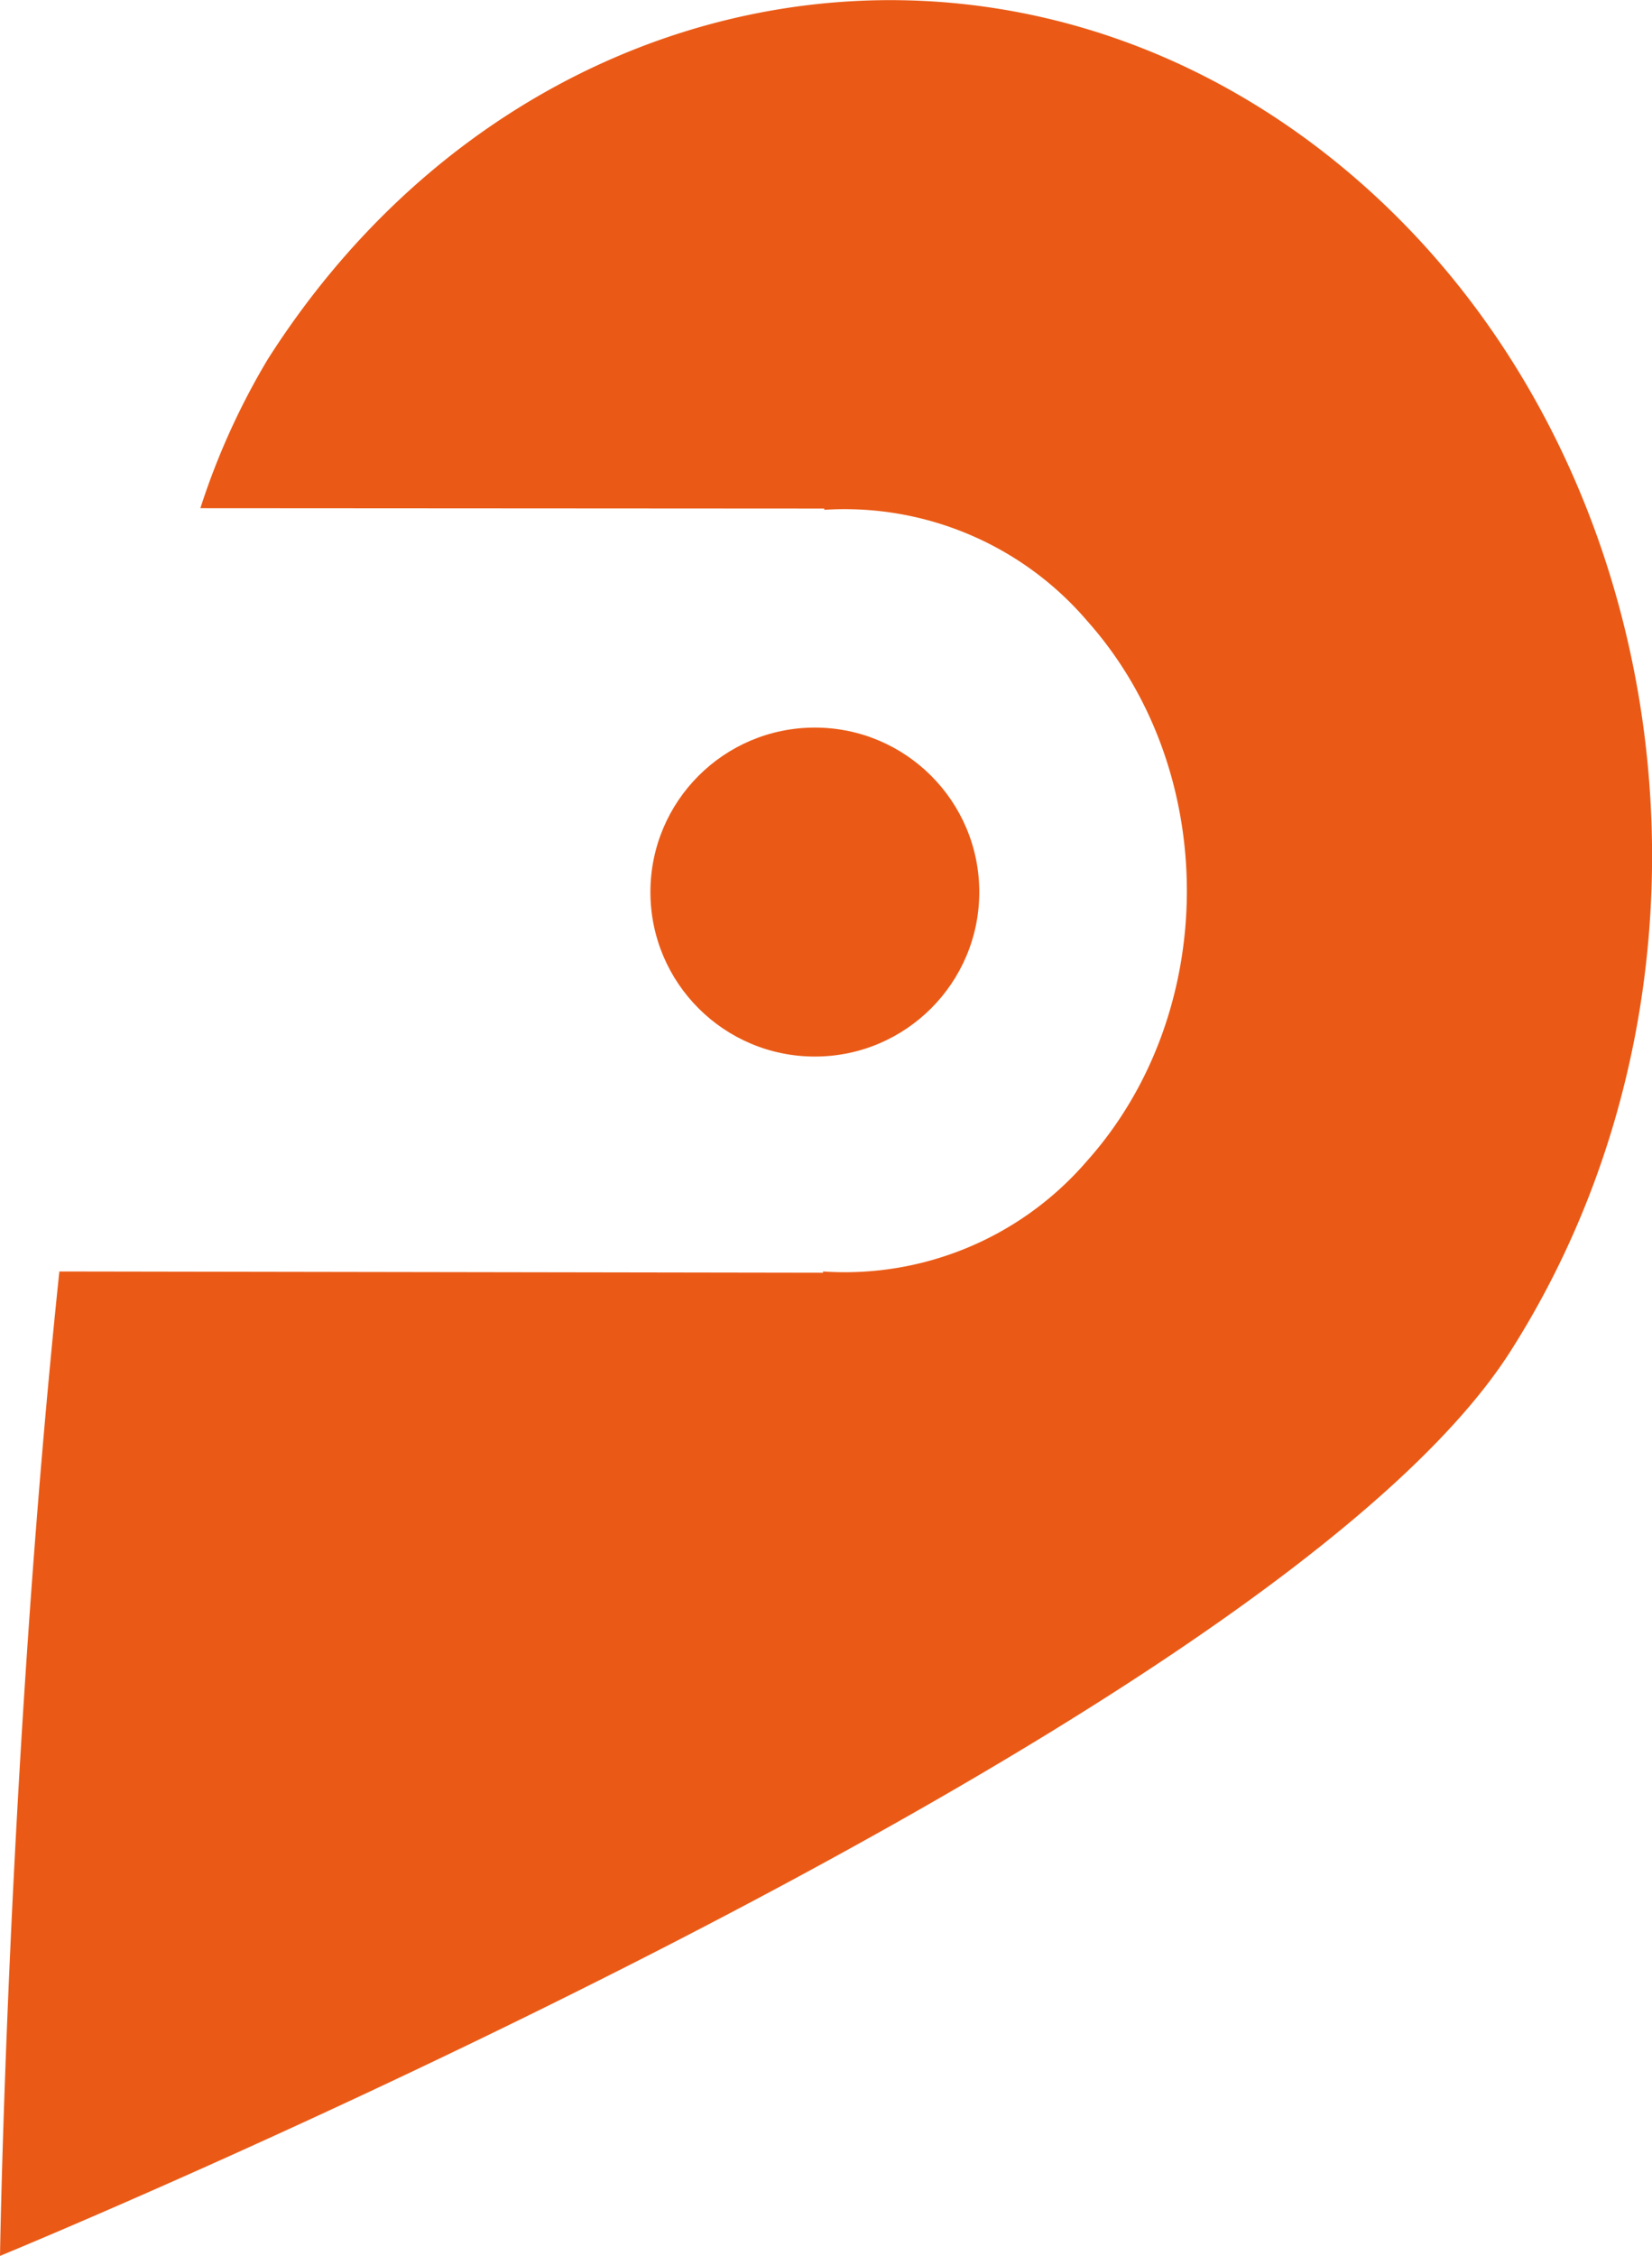
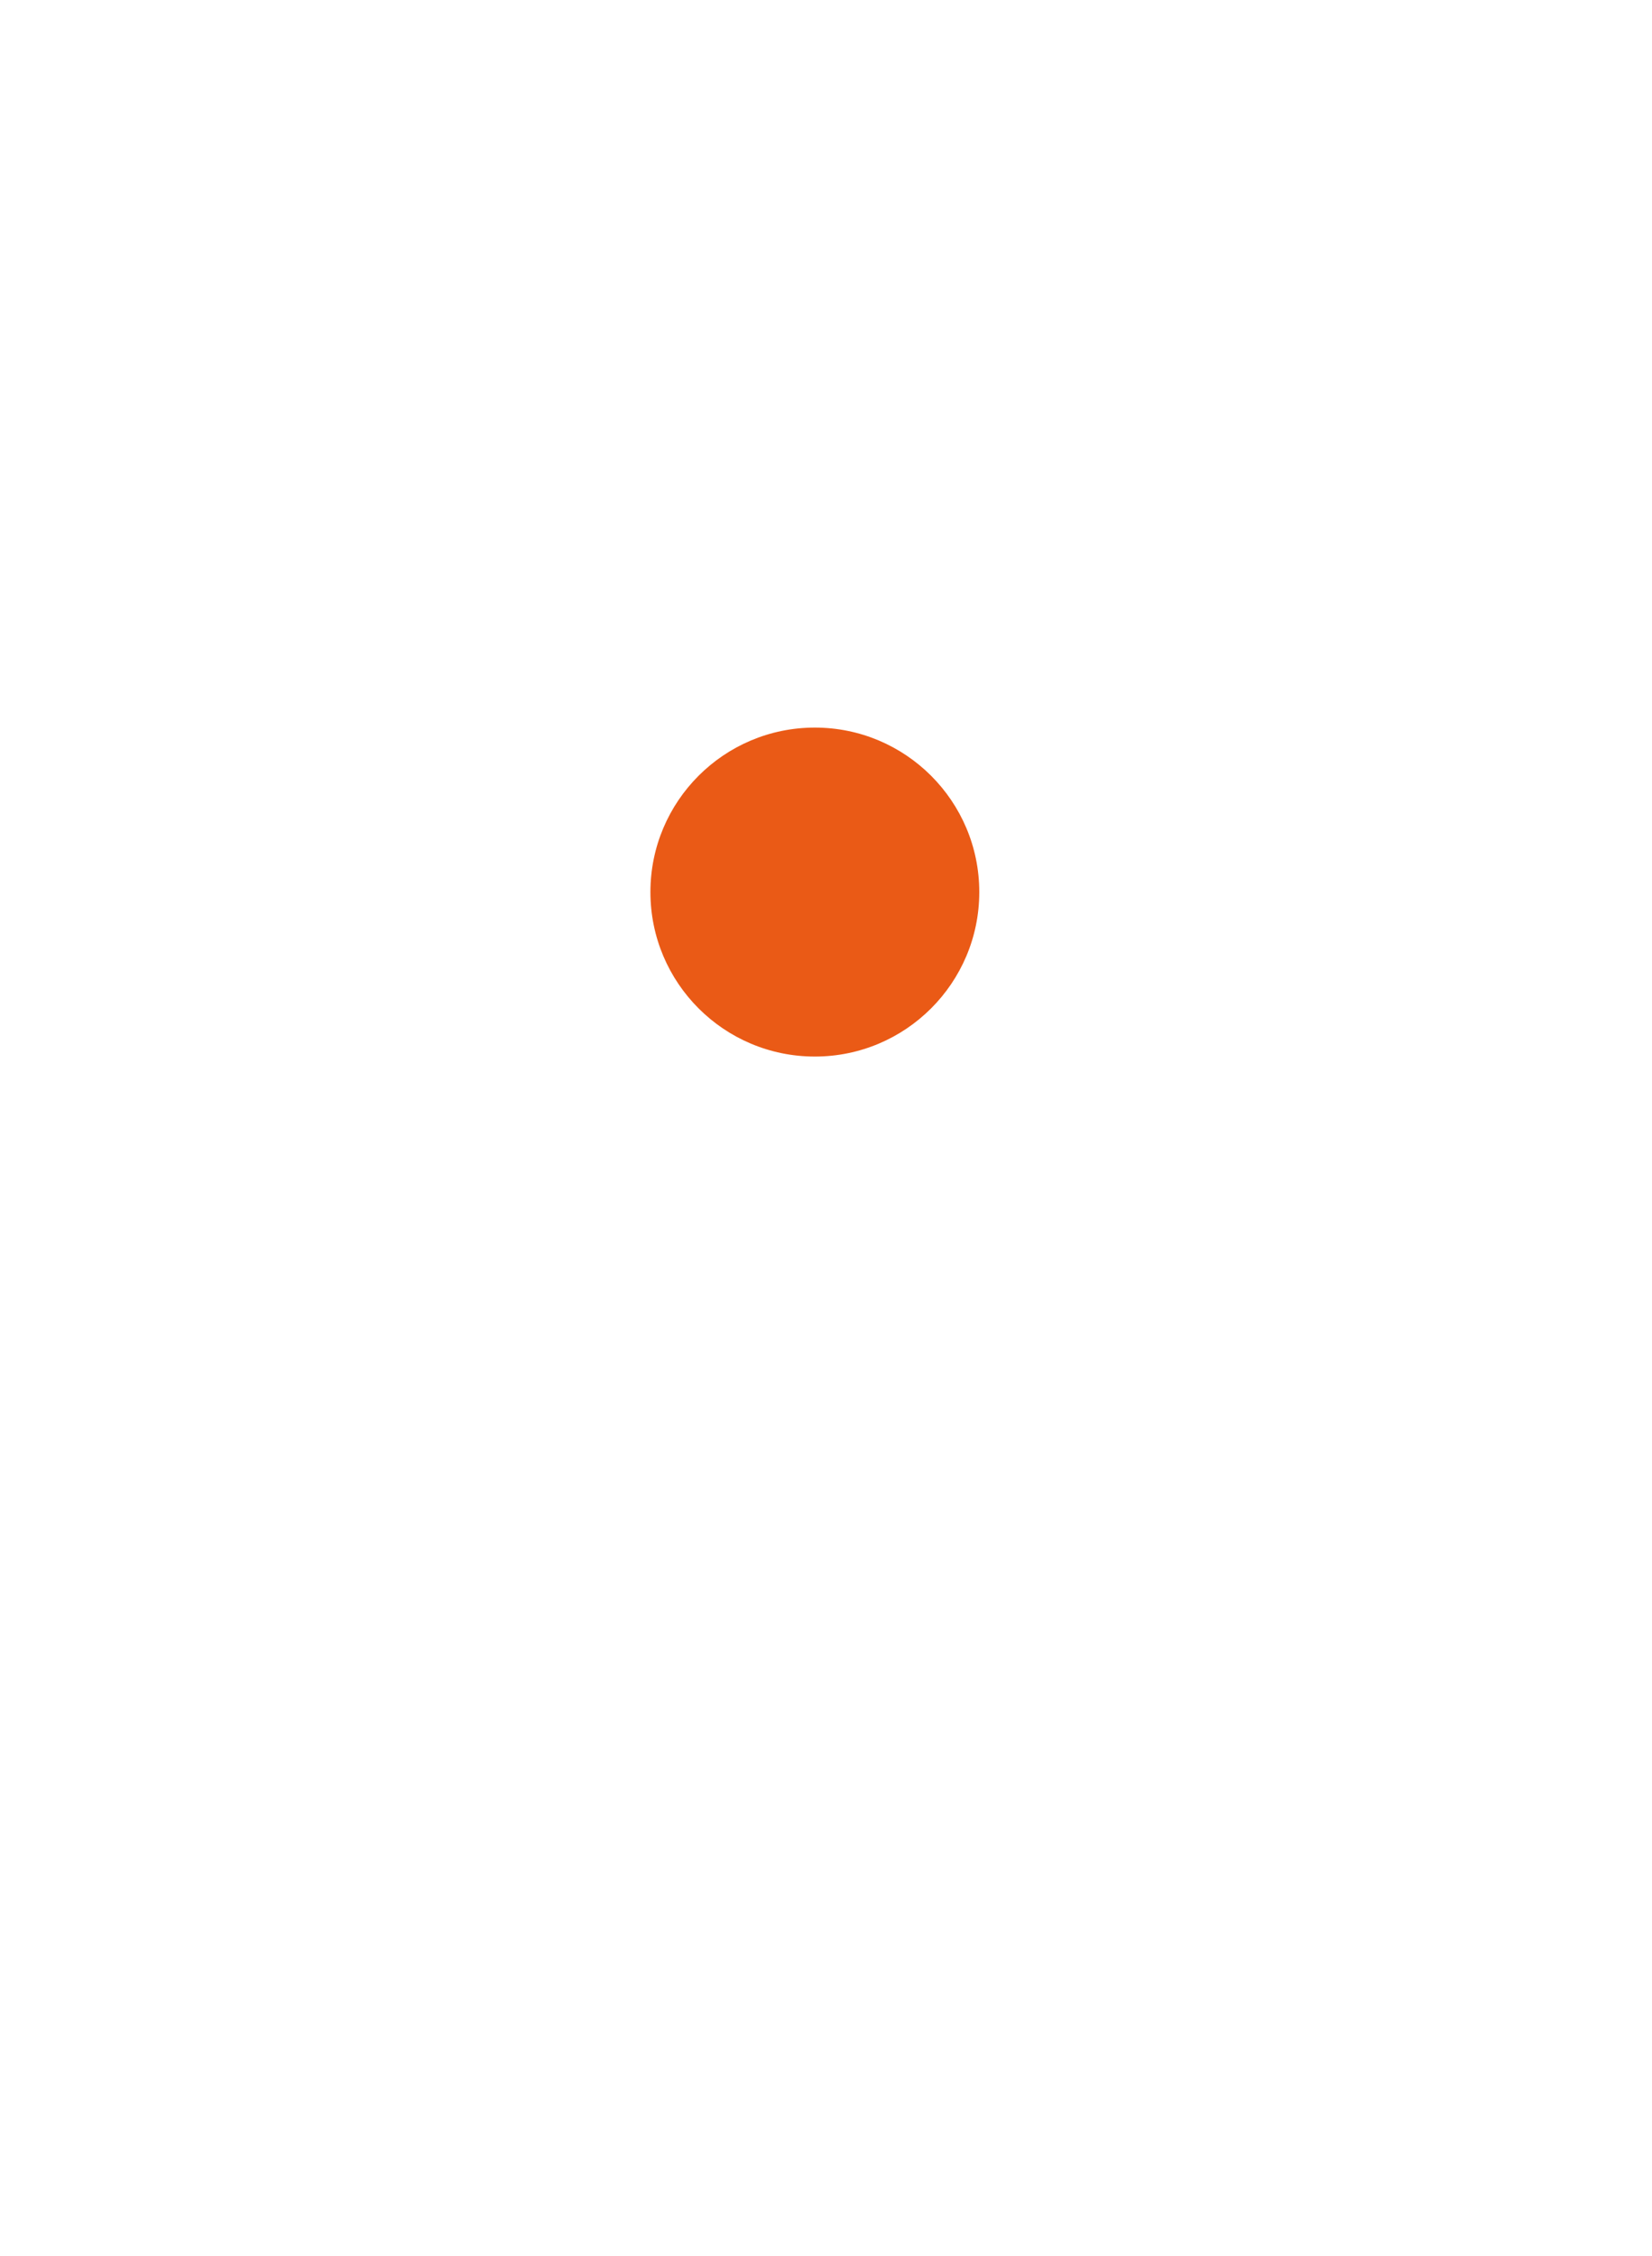
<svg xmlns="http://www.w3.org/2000/svg" viewBox="0 0 133.32 182">
  <defs>
    <style>.cls-1{fill:#ea5a16;}</style>
  </defs>
  <title>icono-SVG</title>
  <g id="Capa_2" data-name="Capa 2">
    <g id="Capa_1-2" data-name="Capa 1">
-       <path class="cls-1" d="M66.42,102.68v-.1A25.78,25.78,0,0,0,87.7,93.69c10.75-12,10.78-31.52.07-43.56a25.77,25.77,0,0,0-21.25-9v-.1L16.17,41A58,58,0,0,1,21.6,29C41.32-2,79.76-9.31,107.46,12.78S141.63,78,121.91,109,0,182,0,182s.62-39.61,4.79-79.42Z" />
      <circle class="cls-1" cx="65.76" cy="71.97" r="13.27" />
    </g>
  </g>
</svg>